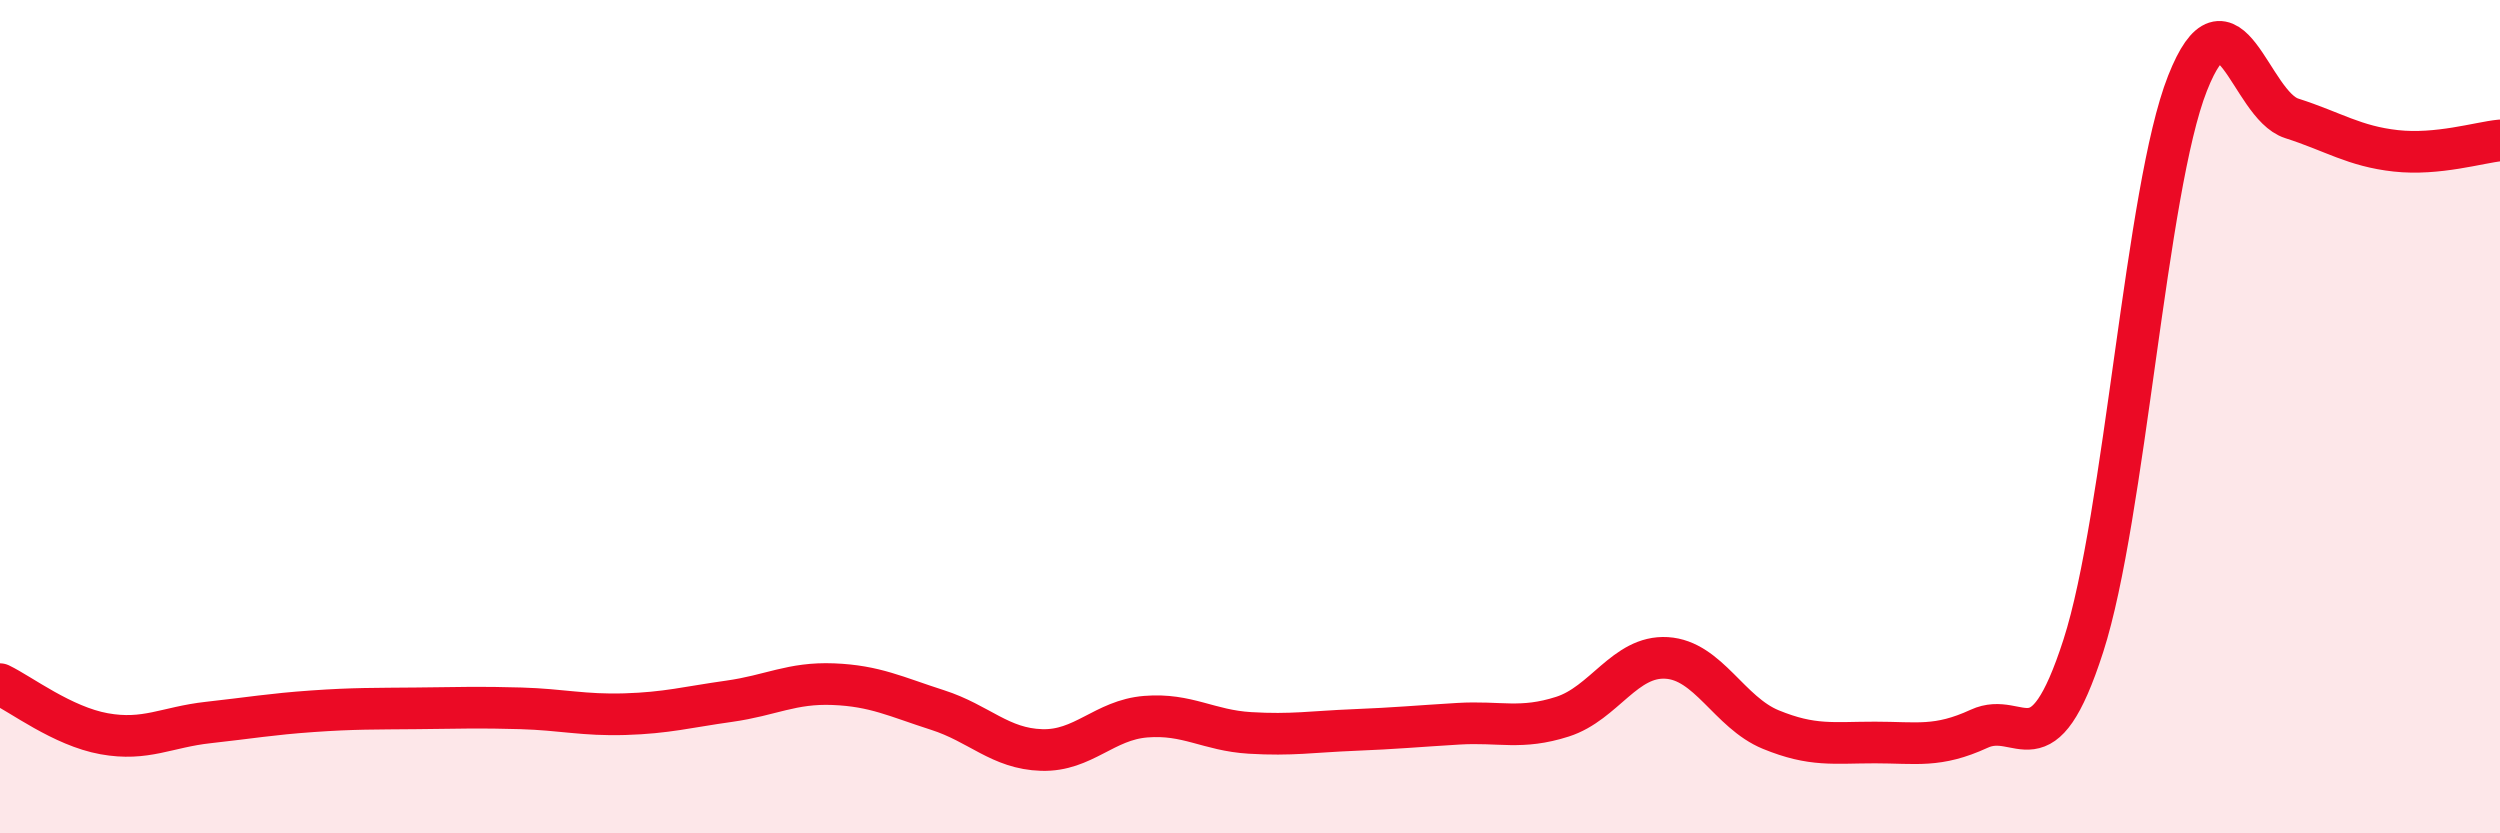
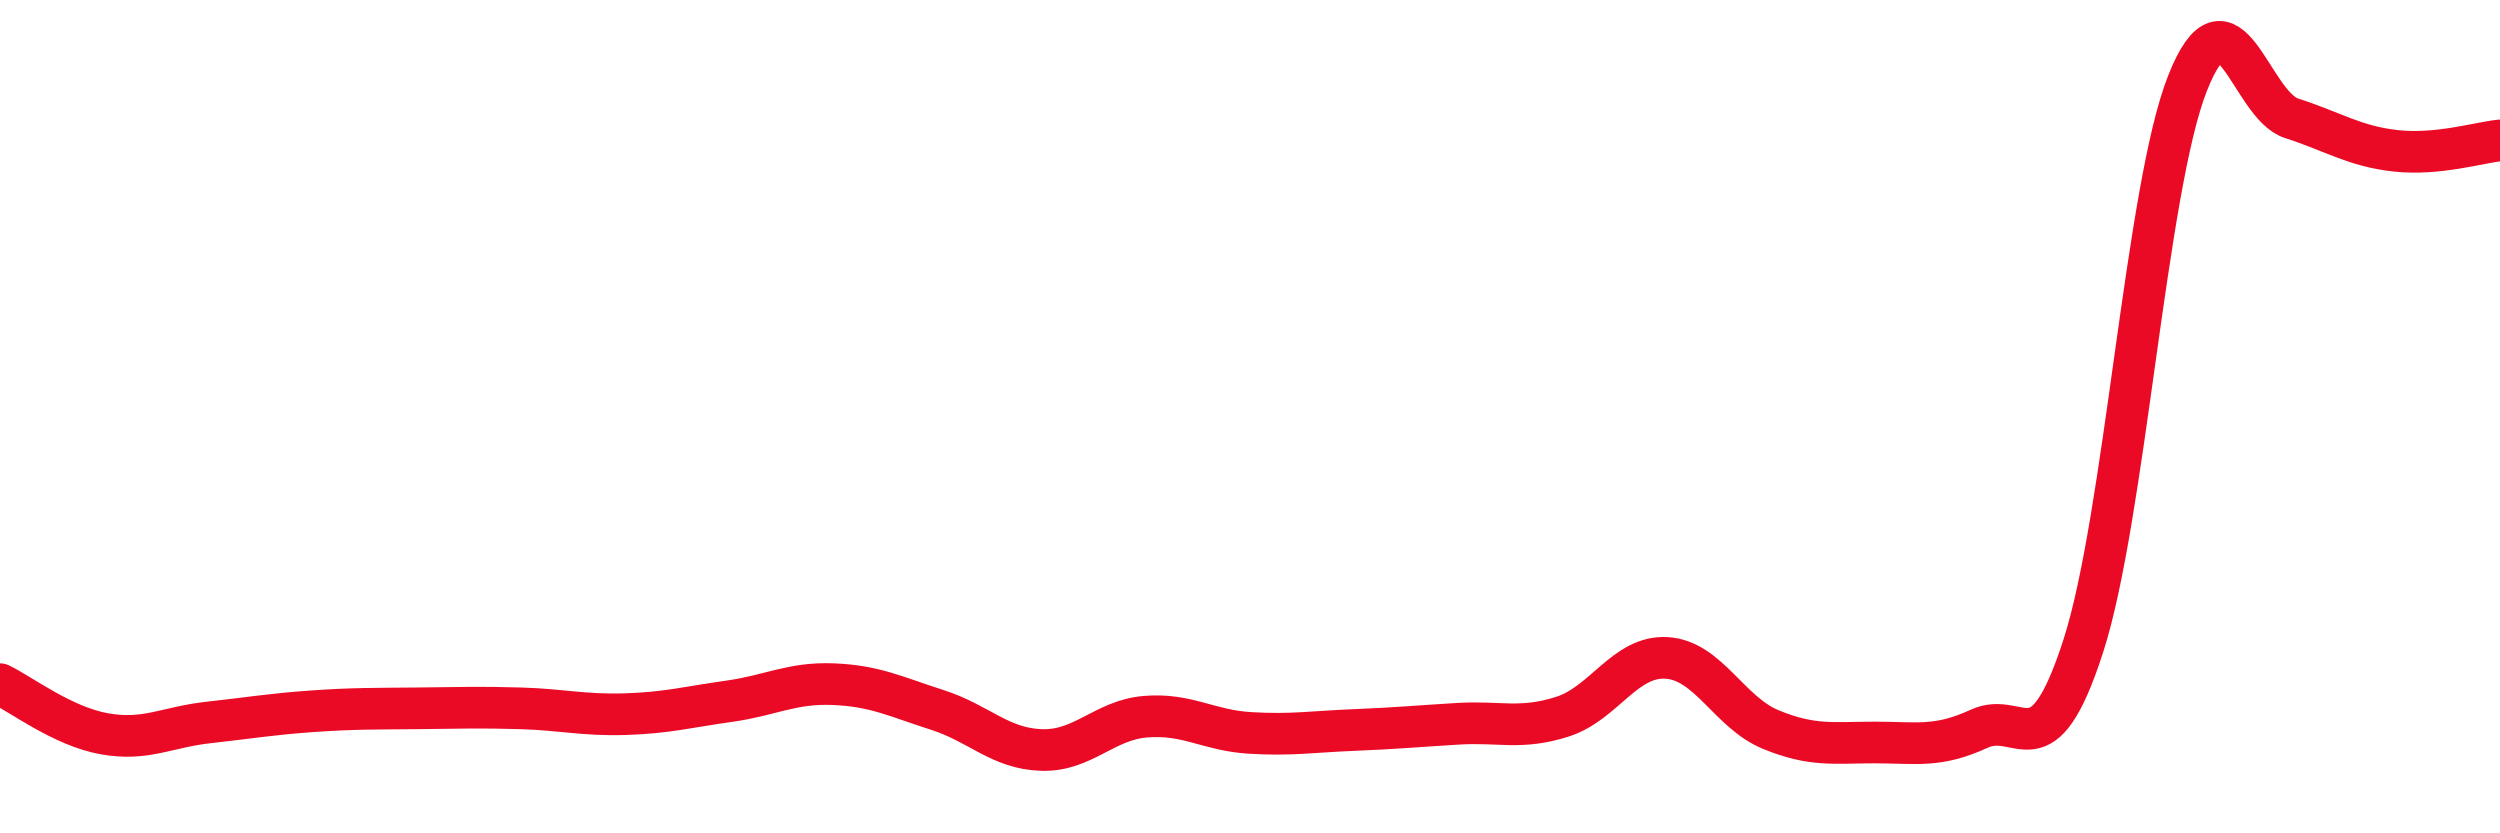
<svg xmlns="http://www.w3.org/2000/svg" width="60" height="20" viewBox="0 0 60 20">
-   <path d="M 0,16.42 C 0.5,16.66 1.5,17.43 2.5,17.61 C 3.5,17.79 4,17.45 5,17.34 C 6,17.23 6.5,17.14 7.5,17.07 C 8.5,17 9,17.01 10,17 C 11,16.99 11.5,16.97 12.5,17 C 13.5,17.03 14,17.17 15,17.14 C 16,17.11 16.5,16.97 17.5,16.83 C 18.5,16.69 19,16.38 20,16.42 C 21,16.46 21.5,16.72 22.5,17.04 C 23.5,17.36 24,17.97 25,18 C 26,18.03 26.5,17.28 27.5,17.2 C 28.5,17.12 29,17.53 30,17.59 C 31,17.65 31.5,17.56 32.5,17.52 C 33.5,17.48 34,17.43 35,17.37 C 36,17.31 36.5,17.52 37.5,17.2 C 38.5,16.88 39,15.73 40,15.79 C 41,15.85 41.5,17.1 42.5,17.51 C 43.5,17.92 44,17.82 45,17.82 C 46,17.82 46.5,17.95 47.5,17.49 C 48.5,17.03 49,18.6 50,15.5 C 51,12.4 51.5,4.53 52.5,2 C 53.5,-0.53 54,2.52 55,2.84 C 56,3.16 56.5,3.51 57.5,3.62 C 58.5,3.73 59.5,3.42 60,3.37L60 20L0 20Z" fill="#EB0A25" opacity="0.1" stroke-linecap="round" stroke-linejoin="round" />
  <path d="M 0,16.42 C 0.5,16.66 1.5,17.43 2.5,17.61 C 3.5,17.79 4,17.45 5,17.34 C 6,17.23 6.5,17.14 7.5,17.07 C 8.5,17 9,17.01 10,17 C 11,16.99 11.5,16.97 12.5,17 C 13.5,17.03 14,17.17 15,17.14 C 16,17.11 16.5,16.97 17.5,16.83 C 18.5,16.69 19,16.38 20,16.42 C 21,16.46 21.5,16.72 22.5,17.04 C 23.5,17.36 24,17.97 25,18 C 26,18.03 26.5,17.28 27.5,17.2 C 28.5,17.12 29,17.53 30,17.59 C 31,17.65 31.5,17.56 32.5,17.52 C 33.5,17.48 34,17.43 35,17.37 C 36,17.31 36.5,17.52 37.5,17.2 C 38.5,16.88 39,15.73 40,15.79 C 41,15.85 41.5,17.1 42.5,17.51 C 43.5,17.92 44,17.82 45,17.82 C 46,17.82 46.5,17.95 47.5,17.49 C 48.5,17.03 49,18.6 50,15.5 C 51,12.4 51.5,4.53 52.5,2 C 53.5,-0.53 54,2.52 55,2.84 C 56,3.16 56.5,3.51 57.5,3.62 C 58.5,3.73 59.5,3.42 60,3.37" stroke="#EB0A25" stroke-width="1" fill="none" stroke-linecap="round" stroke-linejoin="round" />
</svg>